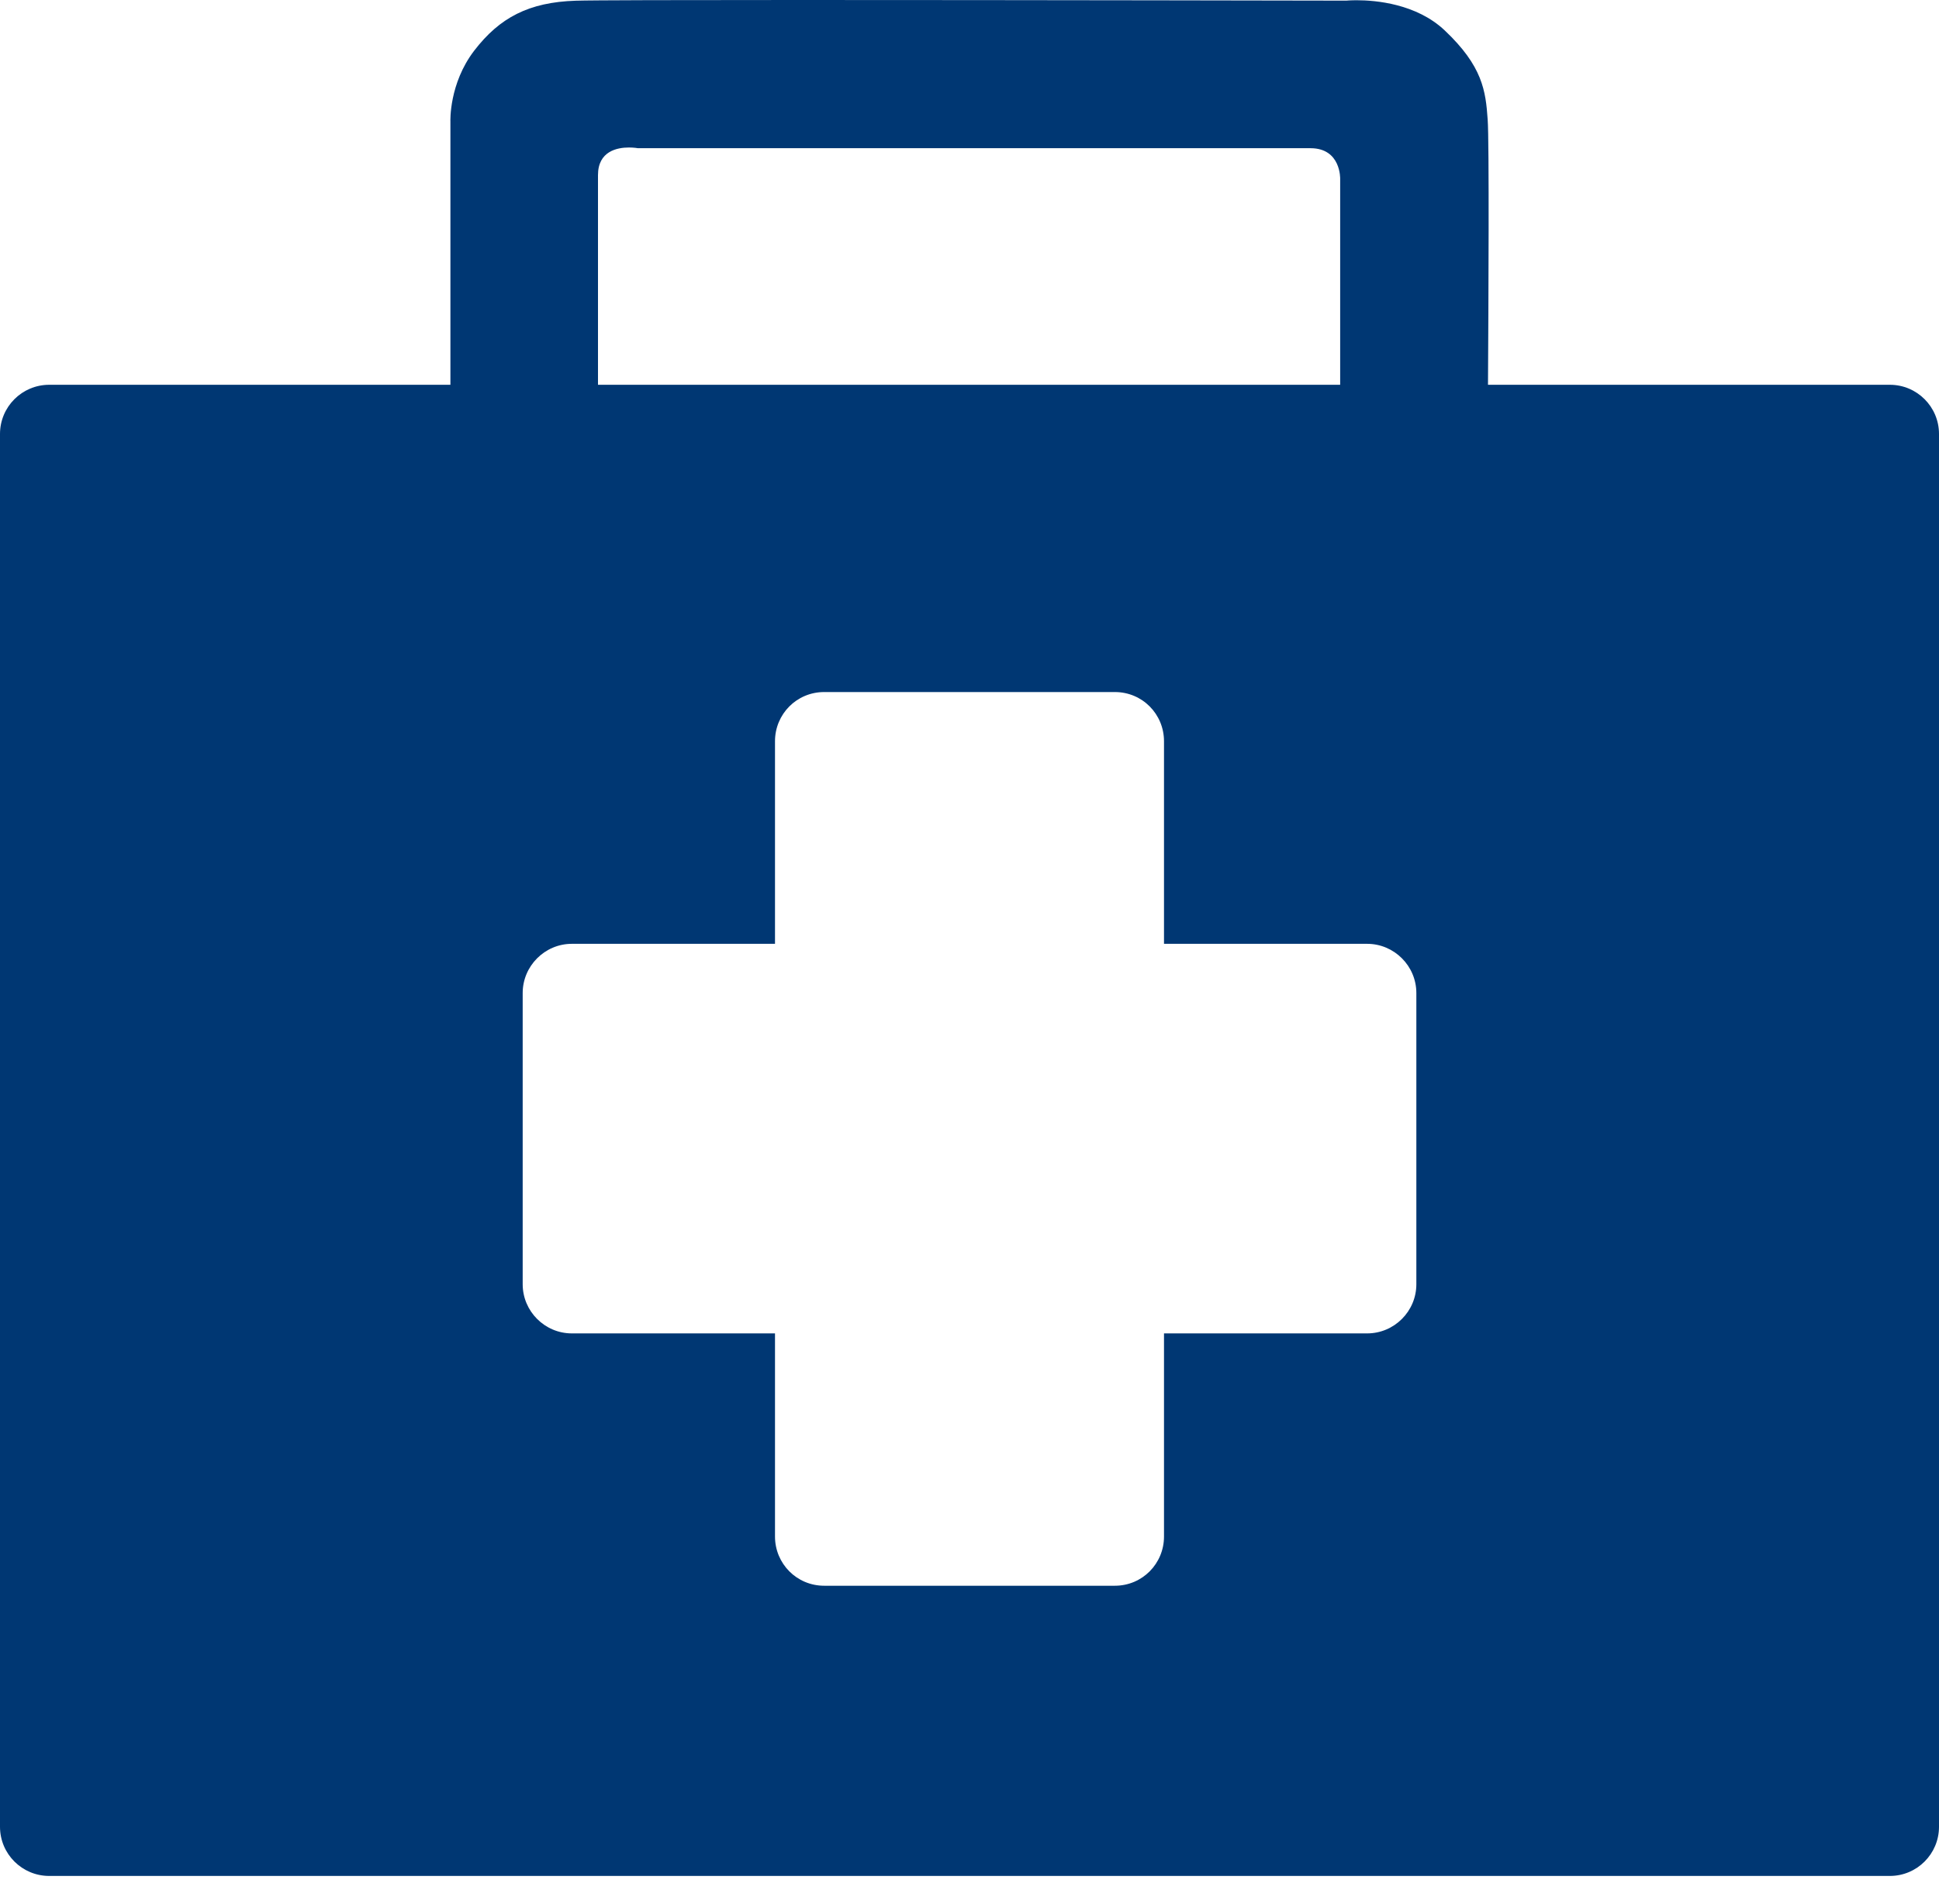
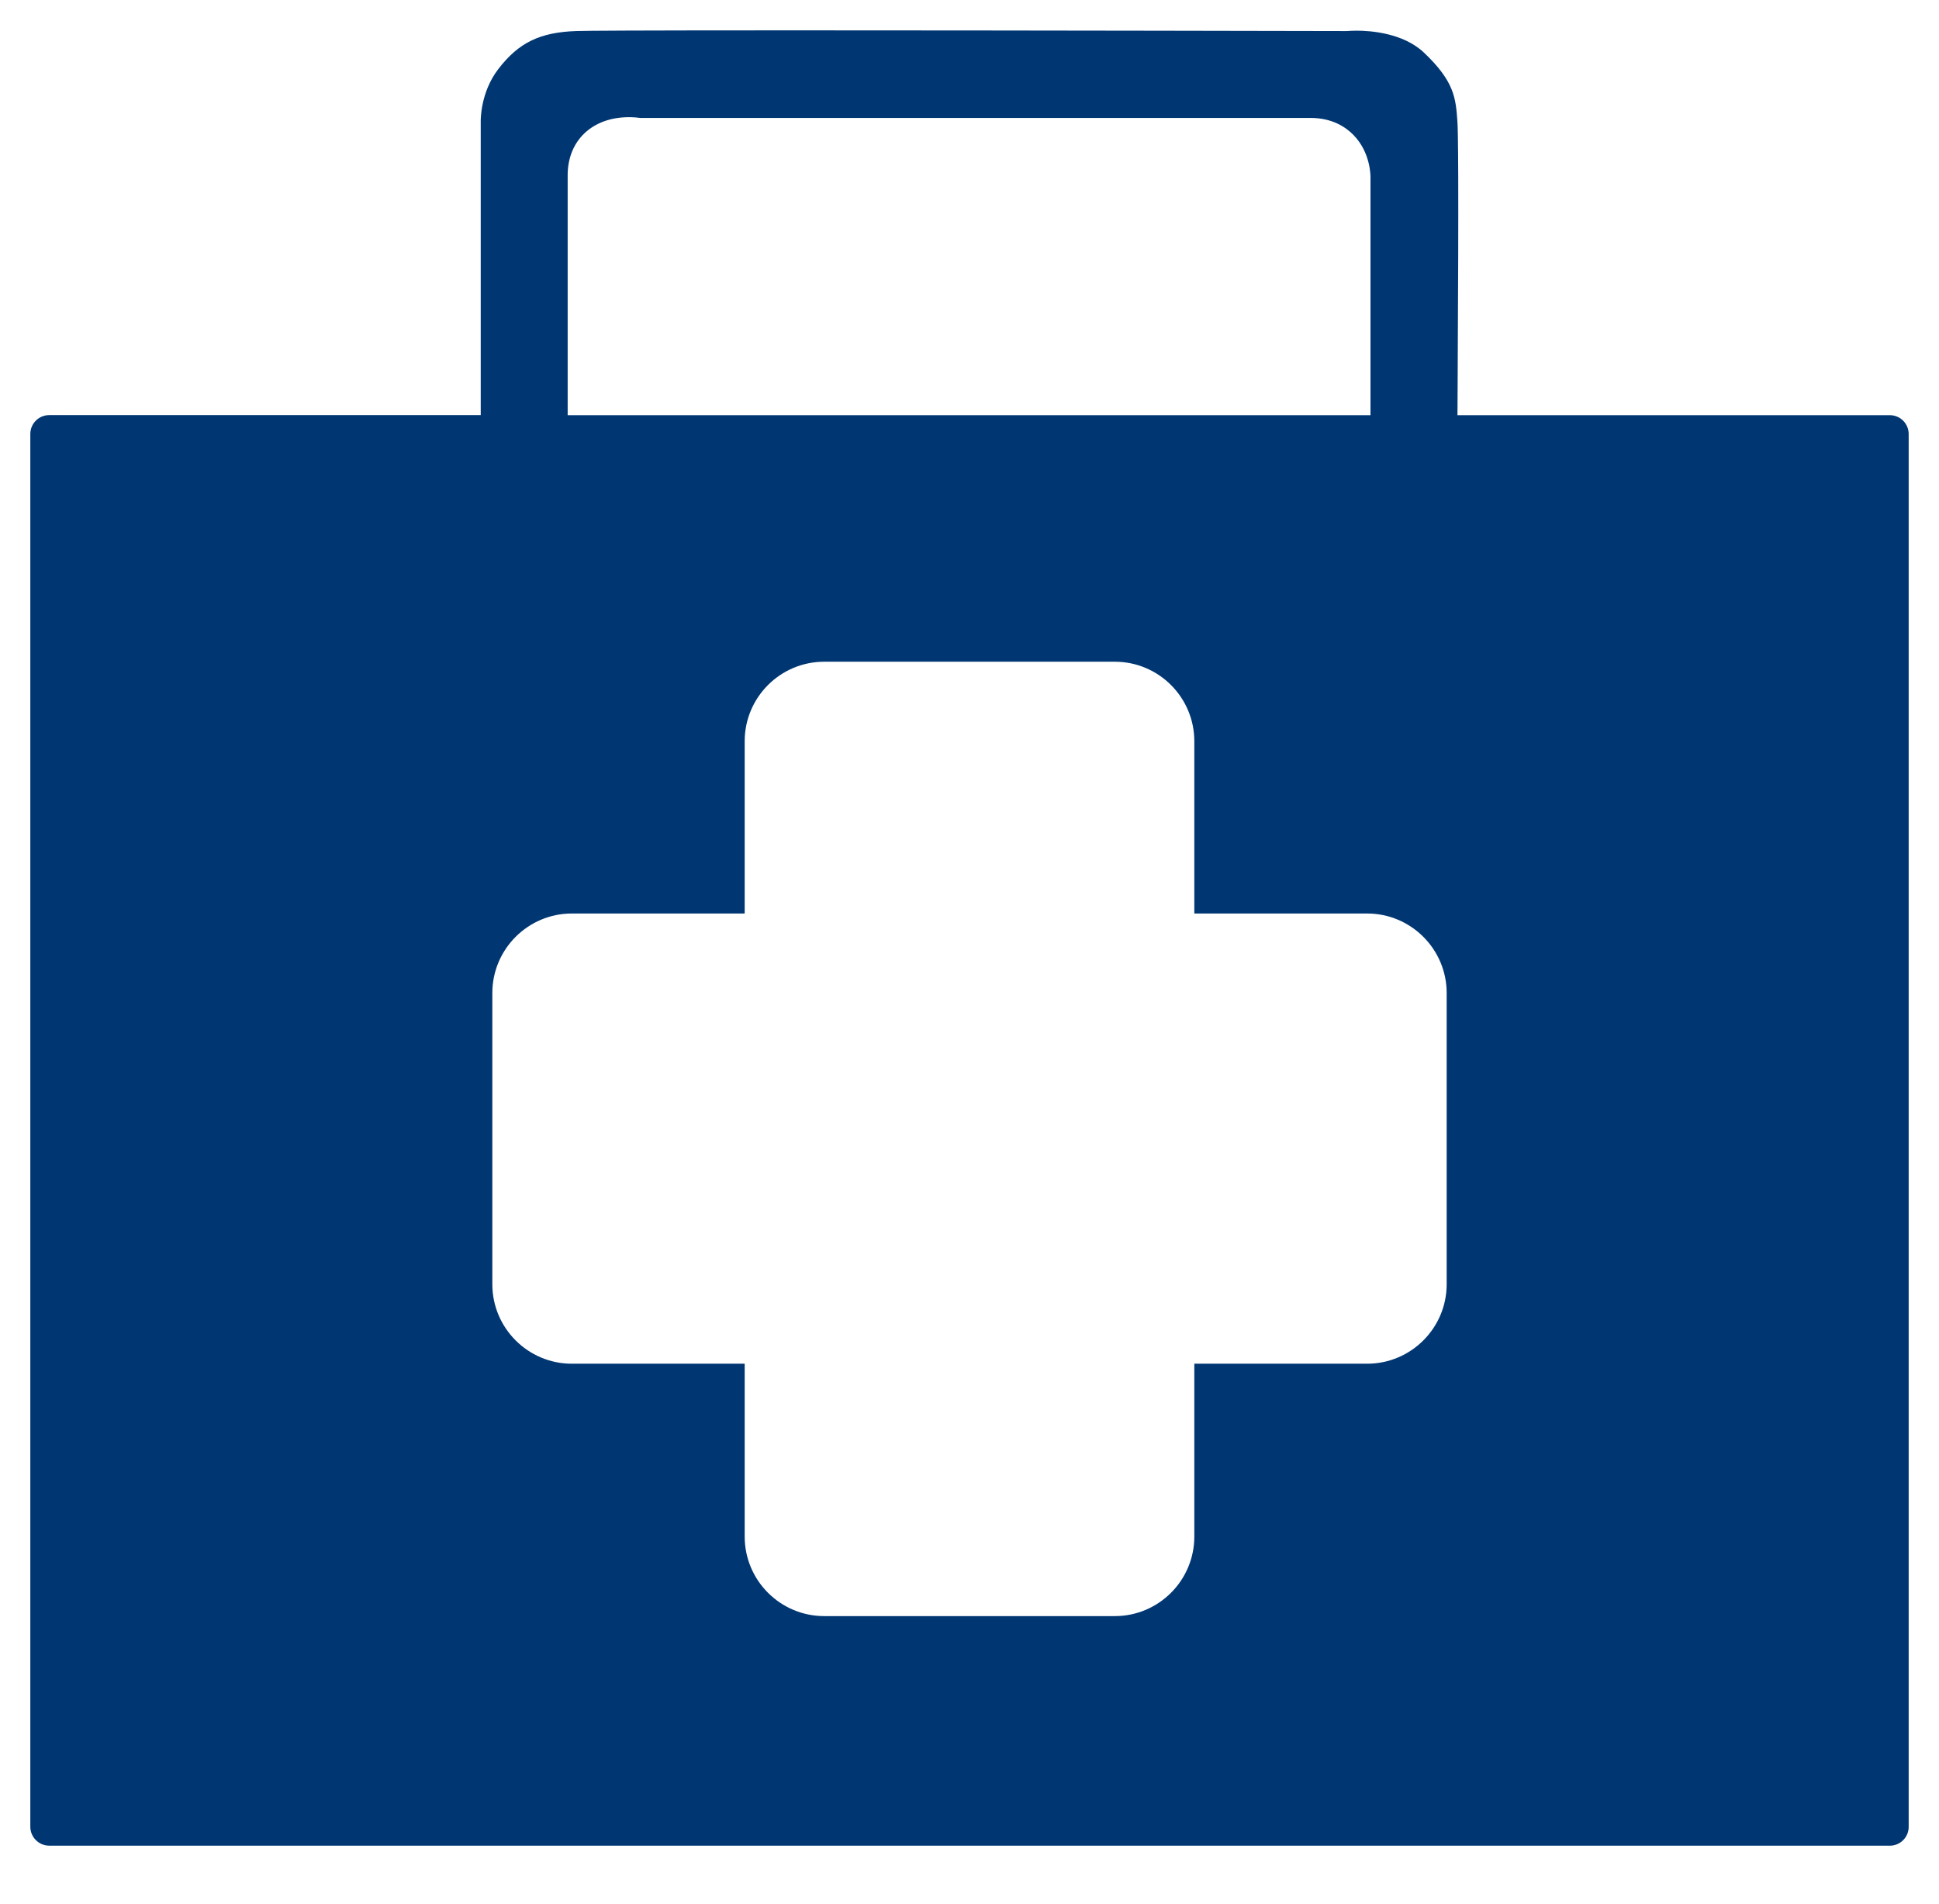
<svg xmlns="http://www.w3.org/2000/svg" width="55" height="54" viewBox="0 0 55 54" fill="none">
  <path d="M1.396 52.355C1.101 52.355 0.86 52.114 0.86 51.819V12.31C0.86 12.015 1.1 11.775 1.396 11.775H13.636V3.442C13.636 3.407 13.624 2.624 14.134 1.96C14.712 1.207 15.315 0.914 16.358 0.88C16.621 0.871 17.915 0.861 22.587 0.861C29.063 0.861 38.186 0.881 38.186 0.881L38.275 0.877C38.287 0.876 38.364 0.87 38.482 0.87C38.858 0.87 39.795 0.93 40.388 1.49C41.26 2.314 41.294 2.792 41.34 3.453C41.358 3.693 41.381 4.975 41.346 10.912L41.341 11.777H53.606C53.901 11.777 54.14 12.018 54.14 12.312V51.821C54.14 52.116 53.901 52.356 53.606 52.356H1.396V52.355ZM21.123 43.587C21.123 44.831 22.134 45.843 23.378 45.843H31.623C32.866 45.843 33.877 44.831 33.877 43.587V38.684H38.779C40.023 38.684 41.035 37.672 41.035 36.429V28.169C41.035 26.926 40.023 25.913 38.779 25.913H33.877V21.026C33.877 19.783 32.866 18.771 31.623 18.771H23.378C22.134 18.771 21.123 19.782 21.123 21.026V25.913H16.221C14.977 25.913 13.965 26.925 13.965 28.169V36.429C13.965 37.672 14.976 38.684 16.221 38.684H21.123V43.587ZM17.84 3.324C16.802 3.324 16.102 3.985 16.102 4.969V11.777H38.874V5.077C38.879 4.982 38.876 4.329 38.396 3.834C38.181 3.611 37.794 3.345 37.172 3.345H18.16C18.086 3.335 17.973 3.324 17.84 3.324Z" fill="#003773" />
-   <path d="M22.588 1.72C29.062 1.72 38.184 1.74 38.185 1.74L38.275 1.738L38.345 1.733C38.364 1.731 38.413 1.729 38.483 1.729C38.921 1.729 39.498 1.83 39.797 2.113C40.426 2.708 40.441 2.927 40.483 3.519C40.496 3.705 40.523 4.798 40.487 10.905L40.476 12.636H42.207H53.281V51.494H1.721V12.636H12.777H14.497V10.915V3.442V3.407L14.496 3.372C14.496 3.367 14.519 2.872 14.818 2.483C15.188 2.001 15.517 1.767 16.388 1.738C16.644 1.731 17.928 1.72 22.588 1.72ZM15.242 12.636H16.962H38.014H39.734V10.915V5.092C39.738 4.783 39.682 3.925 39.015 3.235C38.547 2.751 37.893 2.484 37.172 2.484H18.212C18.111 2.473 17.984 2.464 17.84 2.464C16.335 2.464 15.242 3.518 15.242 4.969V10.916V12.636ZM20.262 25.054H16.221C14.502 25.054 13.104 26.451 13.104 28.17V36.43C13.104 38.147 14.502 39.545 16.221 39.545H20.262V43.588C20.262 45.306 21.66 46.703 23.378 46.703H31.622C33.34 46.703 34.737 45.306 34.737 43.588V39.545H38.779C40.497 39.545 41.895 38.147 41.895 36.43V28.17C41.895 26.451 40.497 25.054 38.779 25.054H34.737V21.027C34.737 19.309 33.34 17.912 31.622 17.912H23.378C21.66 17.912 20.262 19.309 20.262 21.027V25.054ZM22.588 0C19.349 0 16.773 0.005 16.33 0.02C15 0.063 14.172 0.499 13.452 1.436C12.733 2.374 12.776 3.442 12.776 3.442V10.915H1.396C0.625 10.915 0 11.539 0 12.311V51.819C0 52.59 0.625 53.214 1.396 53.214H53.606C54.376 53.214 55 52.59 55 51.819V12.31C55 11.539 54.375 10.915 53.606 10.915H42.207C42.221 8.658 42.244 4.004 42.198 3.391C42.142 2.577 42.054 1.878 40.979 0.862C40.175 0.104 39.019 0.007 38.483 0.007C38.299 0.007 38.188 0.018 38.188 0.018C38.188 0.018 29.064 0 22.588 0ZM16.962 10.915C16.962 9.062 16.962 5.674 16.962 4.968C16.962 4.288 17.506 4.184 17.84 4.184C17.989 4.184 18.096 4.204 18.096 4.204C18.096 4.204 36.301 4.204 37.172 4.204C38.043 4.204 38.014 5.076 38.014 5.076V10.915L16.962 10.915ZM16.221 37.824C15.453 37.824 14.826 37.197 14.826 36.429V28.169C14.826 27.402 15.453 26.773 16.221 26.773H21.983V21.026C21.983 20.258 22.597 19.631 23.378 19.631H31.623C32.404 19.631 33.017 20.258 33.017 21.026V26.773H38.779C39.547 26.773 40.175 27.401 40.175 28.169V36.429C40.175 37.198 39.547 37.824 38.779 37.824H33.017V43.587C33.017 44.353 32.404 44.982 31.623 44.982H23.378C22.597 44.982 21.983 44.353 21.983 43.587V37.824H16.221Z" fill="#003773" />
</svg>